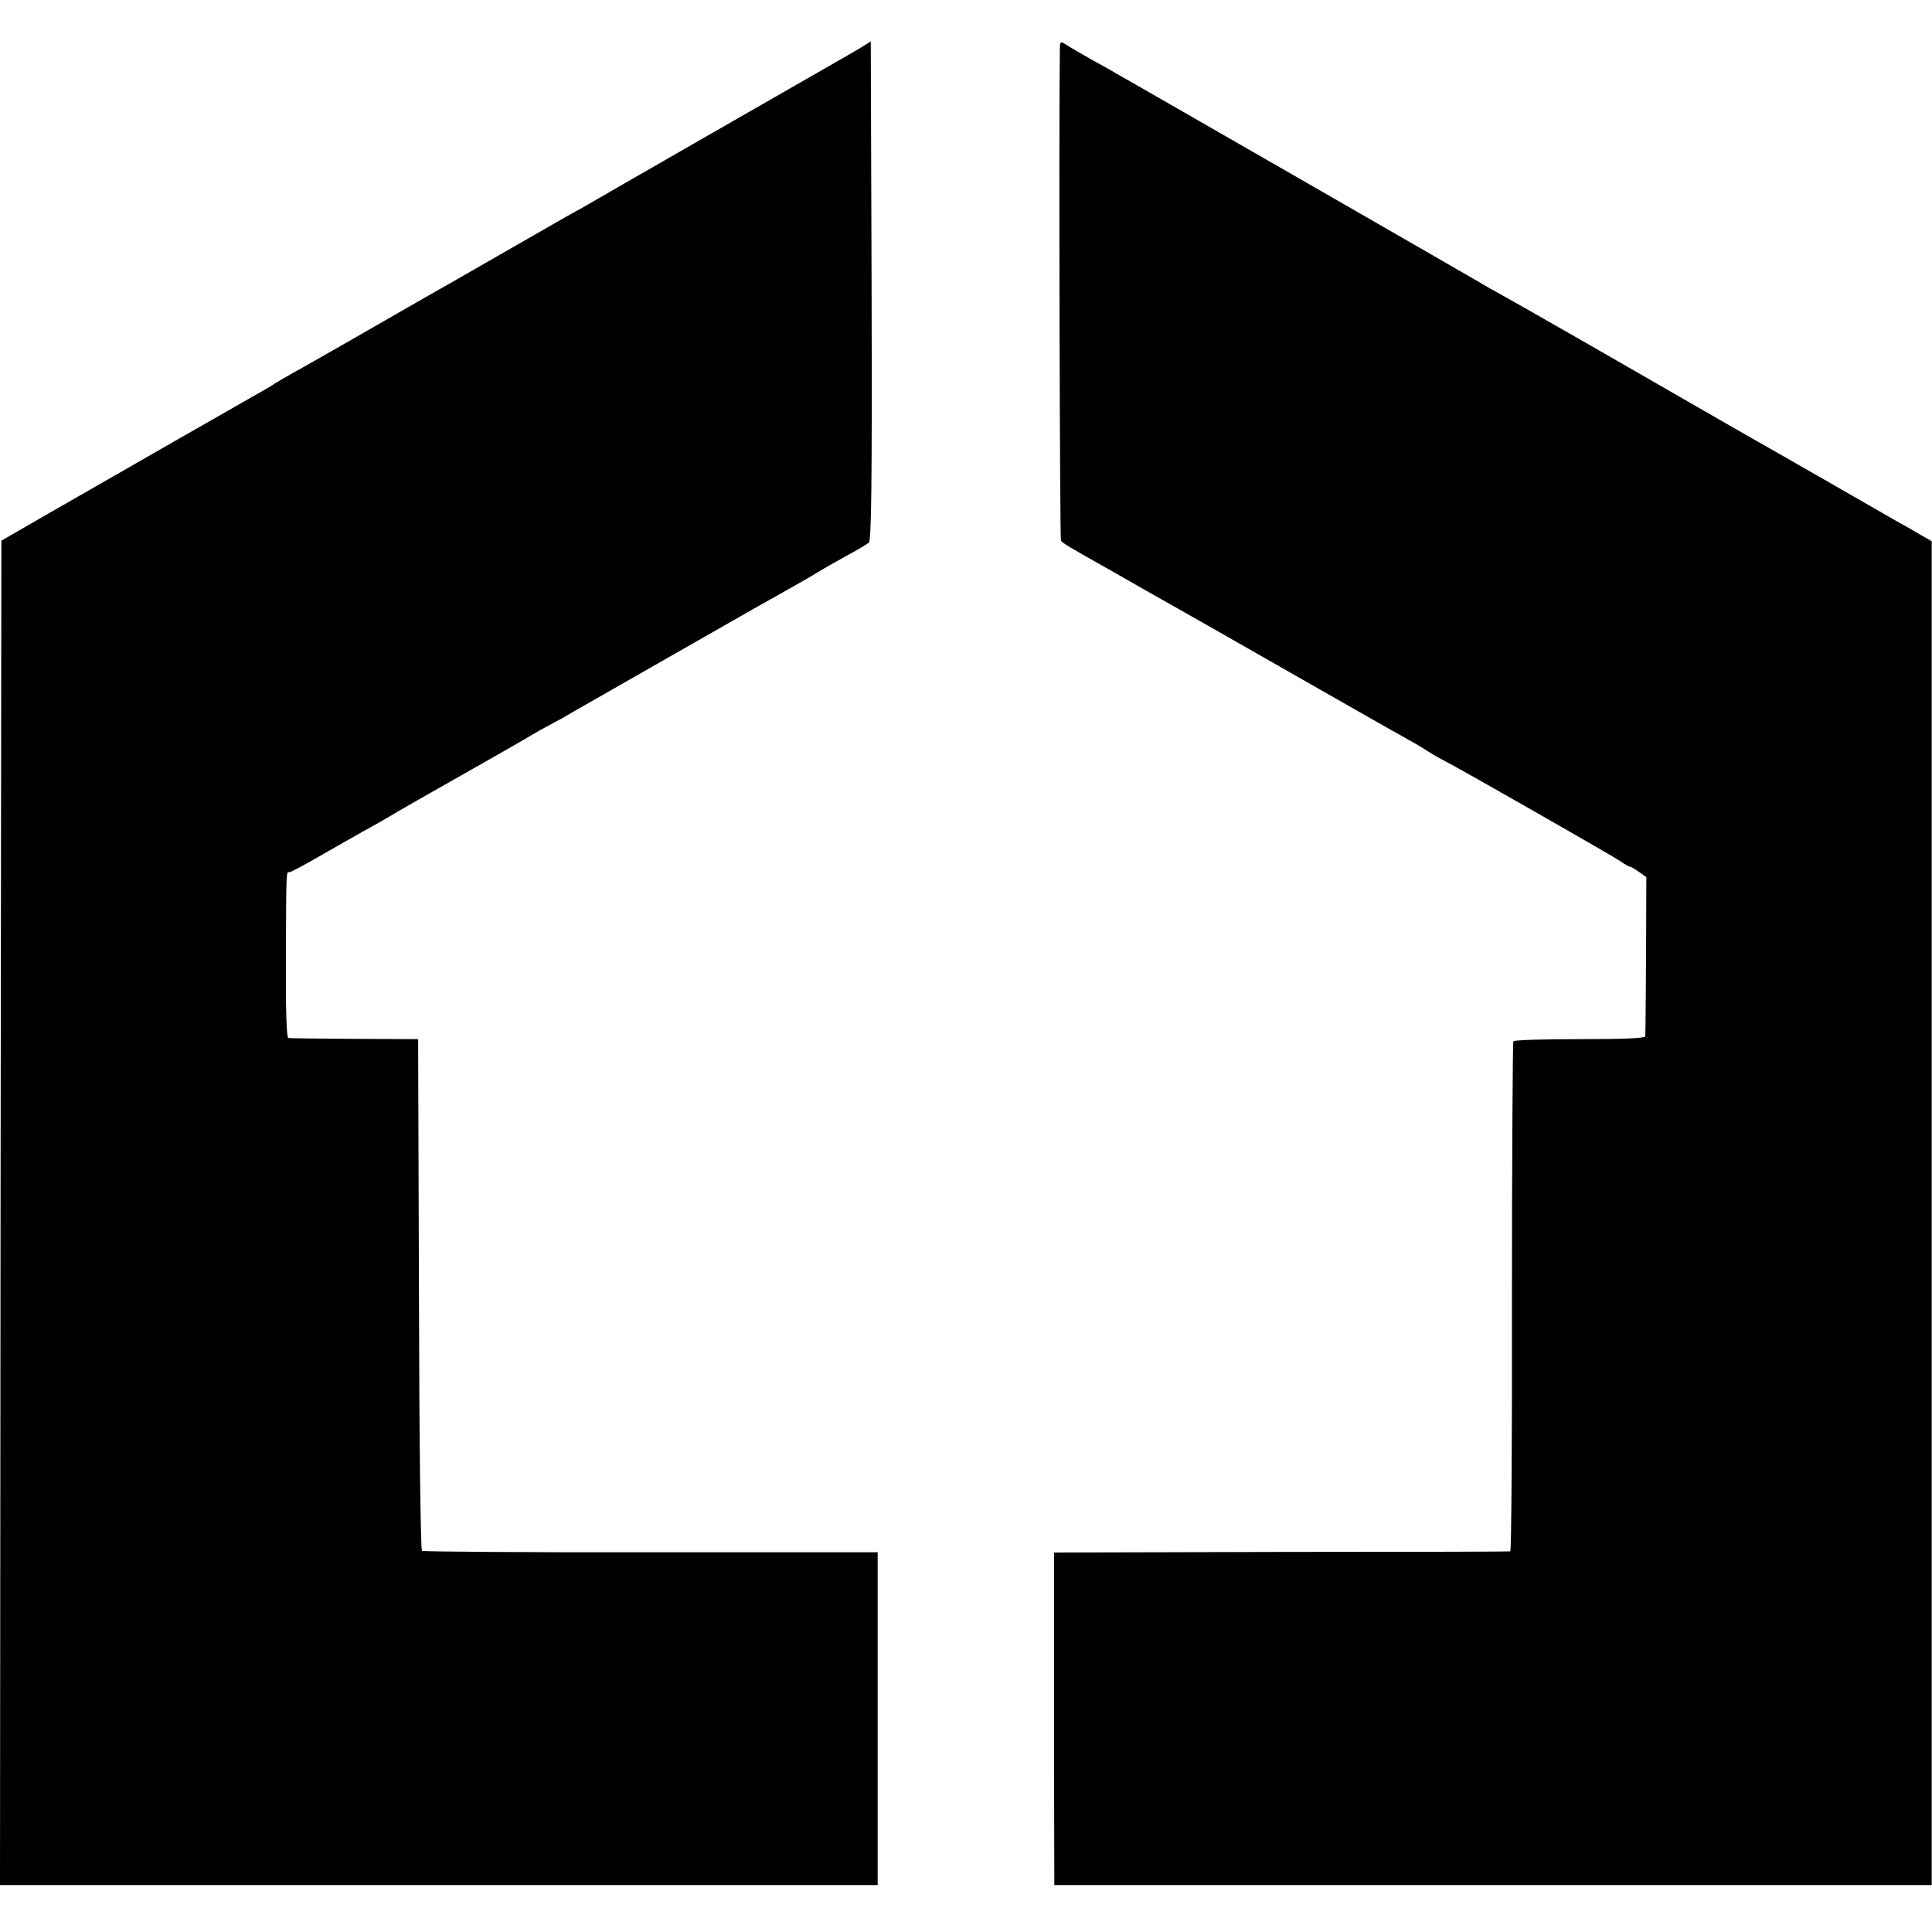
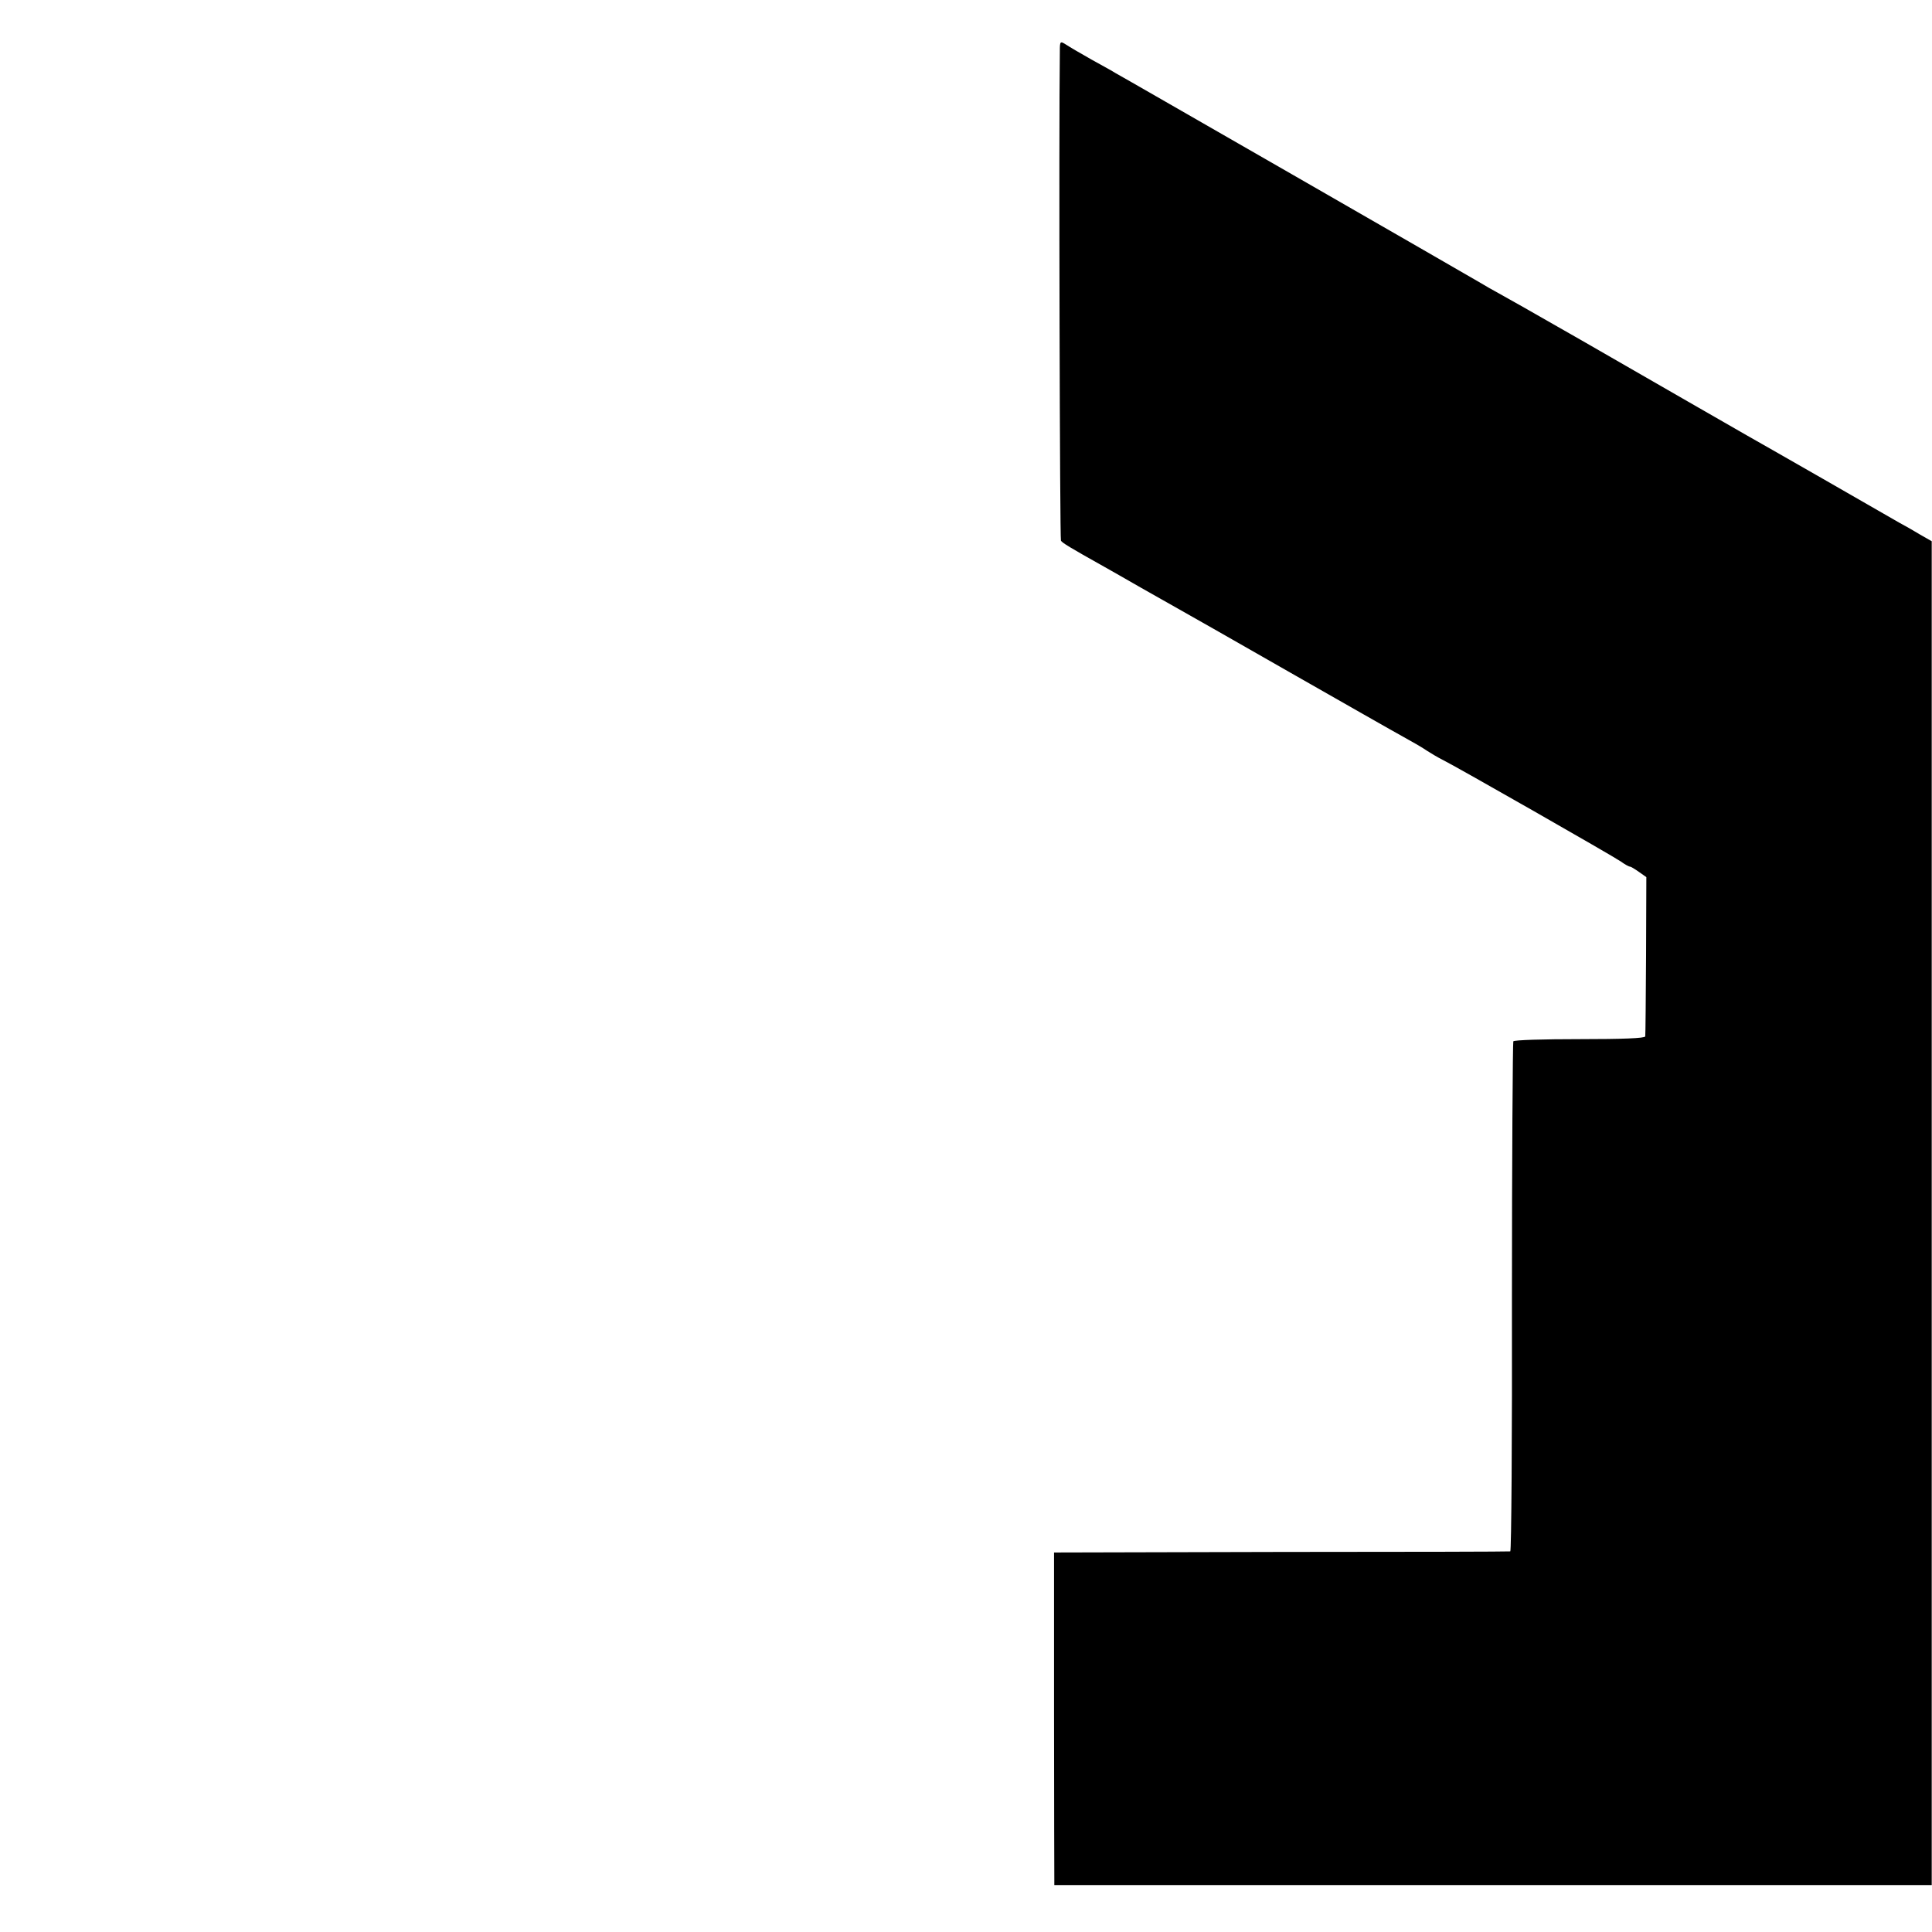
<svg xmlns="http://www.w3.org/2000/svg" version="1.0" width="700pt" height="700pt" viewBox="0 0 700 700" preserveAspectRatio="xMidYMid meet">
  <g transform="translate(0,700) scale(0.1,-0.1)" fill="#000000" stroke="none">
-     <path d="M3120 6828 c-19 -11 -56 -33 -81 -47 -65 -37 -891 -511 -909 -522 -8 -5 -42 -24 -75 -42 -33 -19 -152 -87 -265 -152 -113 -65 -223 -128 -245 -140 -22 -13 -128 -73 -235 -135 -107 -61 -220 -126 -250 -142 -30 -17 -59 -34 -65 -38 -5 -4 -28 -18 -50 -30 -44 -25 -492 -281 -765 -438 l-175 -101 -3 -2435 -2 -2436 1590 0 1590 0 0 603 0 603 -821 0 c-451 -1 -825 2 -830 5 -5 3 -10 396 -11 930 l-3 924 -230 1 c-126 1 -235 2 -240 3 -7 1 -10 100 -9 294 1 325 1 307 13 307 5 0 63 31 130 70 67 38 138 79 159 90 20 11 53 30 72 41 19 12 136 79 260 149 124 70 241 137 260 149 19 11 42 24 50 28 8 4 35 19 61 33 25 15 65 38 90 52 24 14 186 106 359 205 173 99 342 195 375 213 33 18 76 43 95 55 19 12 67 39 105 60 39 21 76 43 83 49 9 9 12 200 10 914 l-3 902 -35 -22z" />
    <path d="M3840 6814 c-4 -298 0 -1767 4 -1773 5 -8 31 -24 156 -94 19 -11 80 -45 135 -77 55 -31 120 -68 145 -82 25 -14 203 -115 395 -225 193 -110 377 -215 410 -233 33 -18 71 -40 85 -50 14 -9 39 -24 55 -32 49 -24 618 -349 647 -369 15 -11 30 -19 34 -19 3 0 18 -9 32 -19 l27 -19 -1 -283 c-1 -156 -2 -289 -3 -294 -1 -7 -84 -10 -237 -10 -130 0 -238 -3 -241 -8 -2 -4 -5 -422 -5 -927 1 -506 -2 -920 -6 -921 -4 -1 -377 -2 -830 -2 l-823 -2 0 -580 c0 -319 1 -590 1 -602 l0 -23 1589 0 1590 0 0 2434 0 2435 -42 24 c-23 14 -58 34 -77 44 -19 11 -143 82 -275 158 -132 76 -256 146 -275 157 -66 38 -305 175 -600 345 -162 93 -302 172 -310 176 -8 4 -36 20 -61 35 -25 15 -328 189 -672 387 -345 198 -635 365 -645 370 -9 6 -49 28 -87 49 -39 22 -80 46 -92 54 -22 14 -23 13 -23 -24z" />
  </g>
</svg>